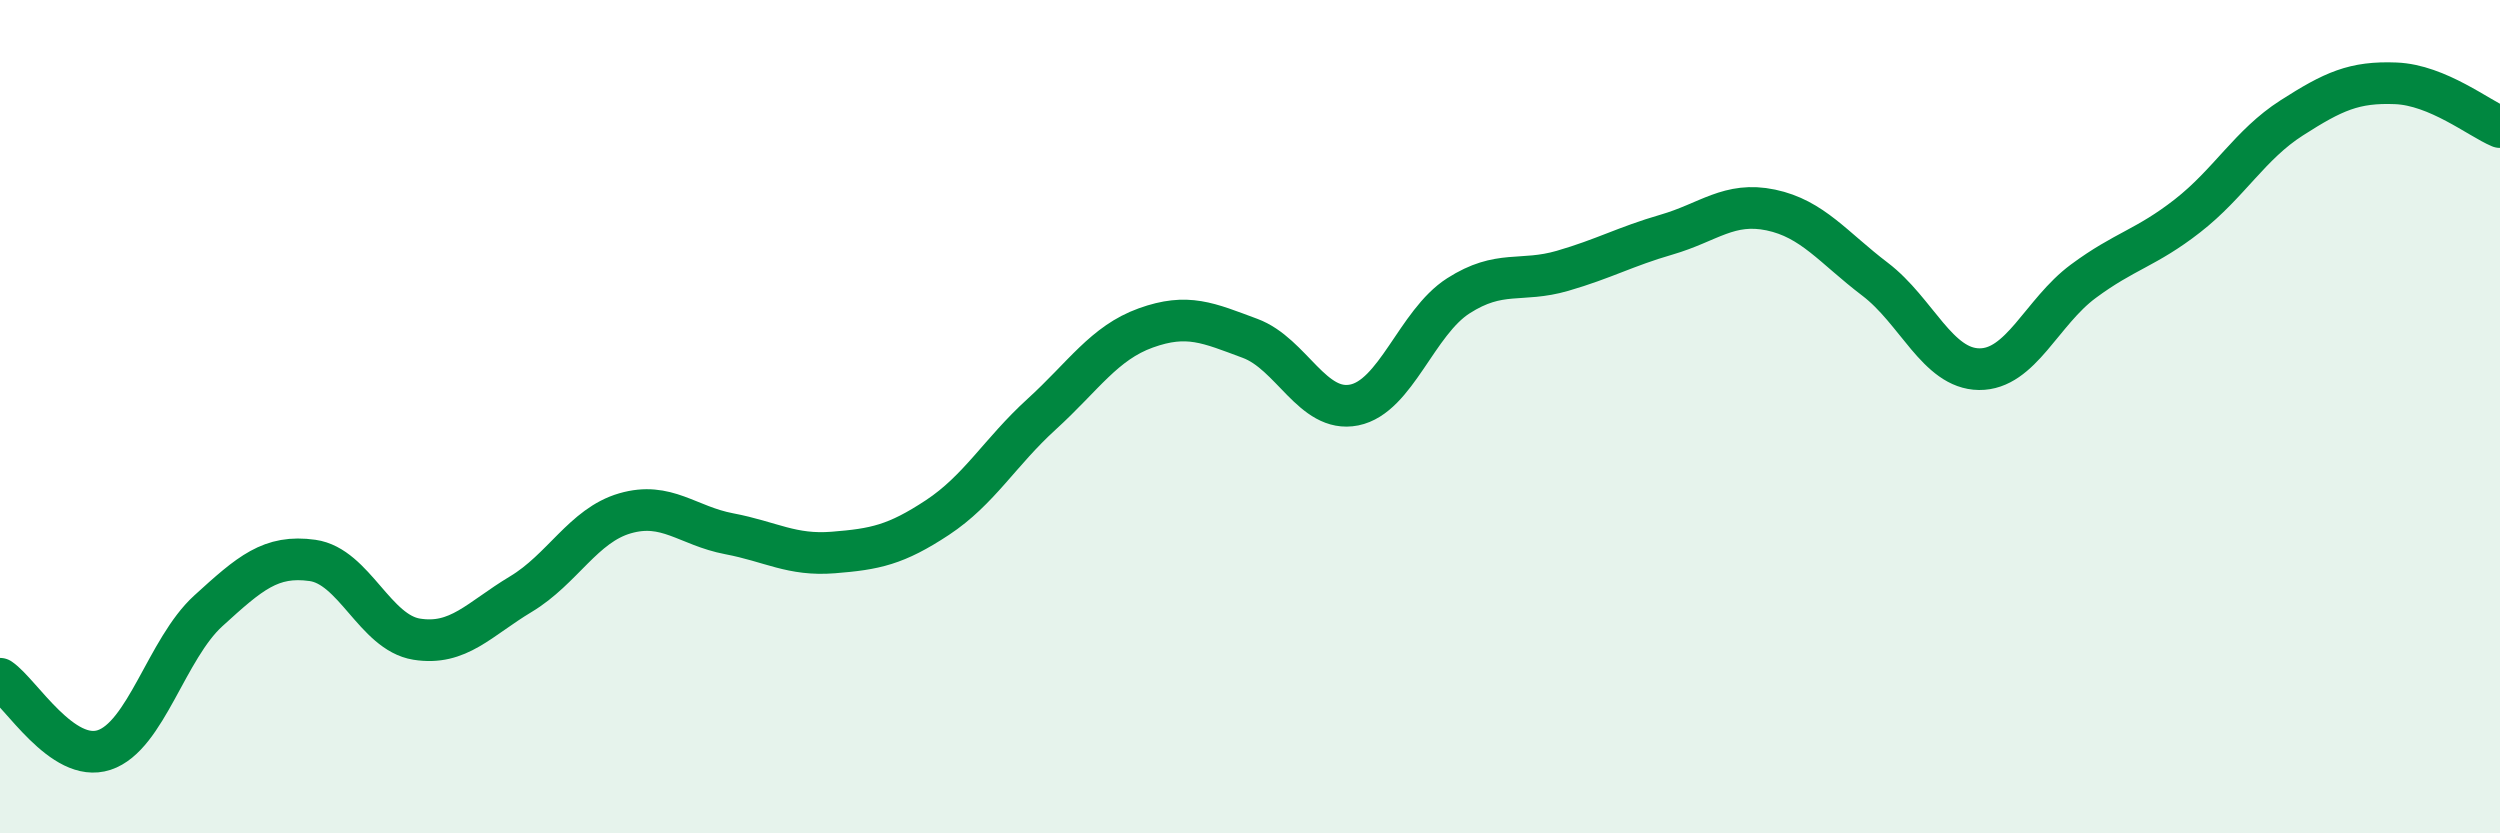
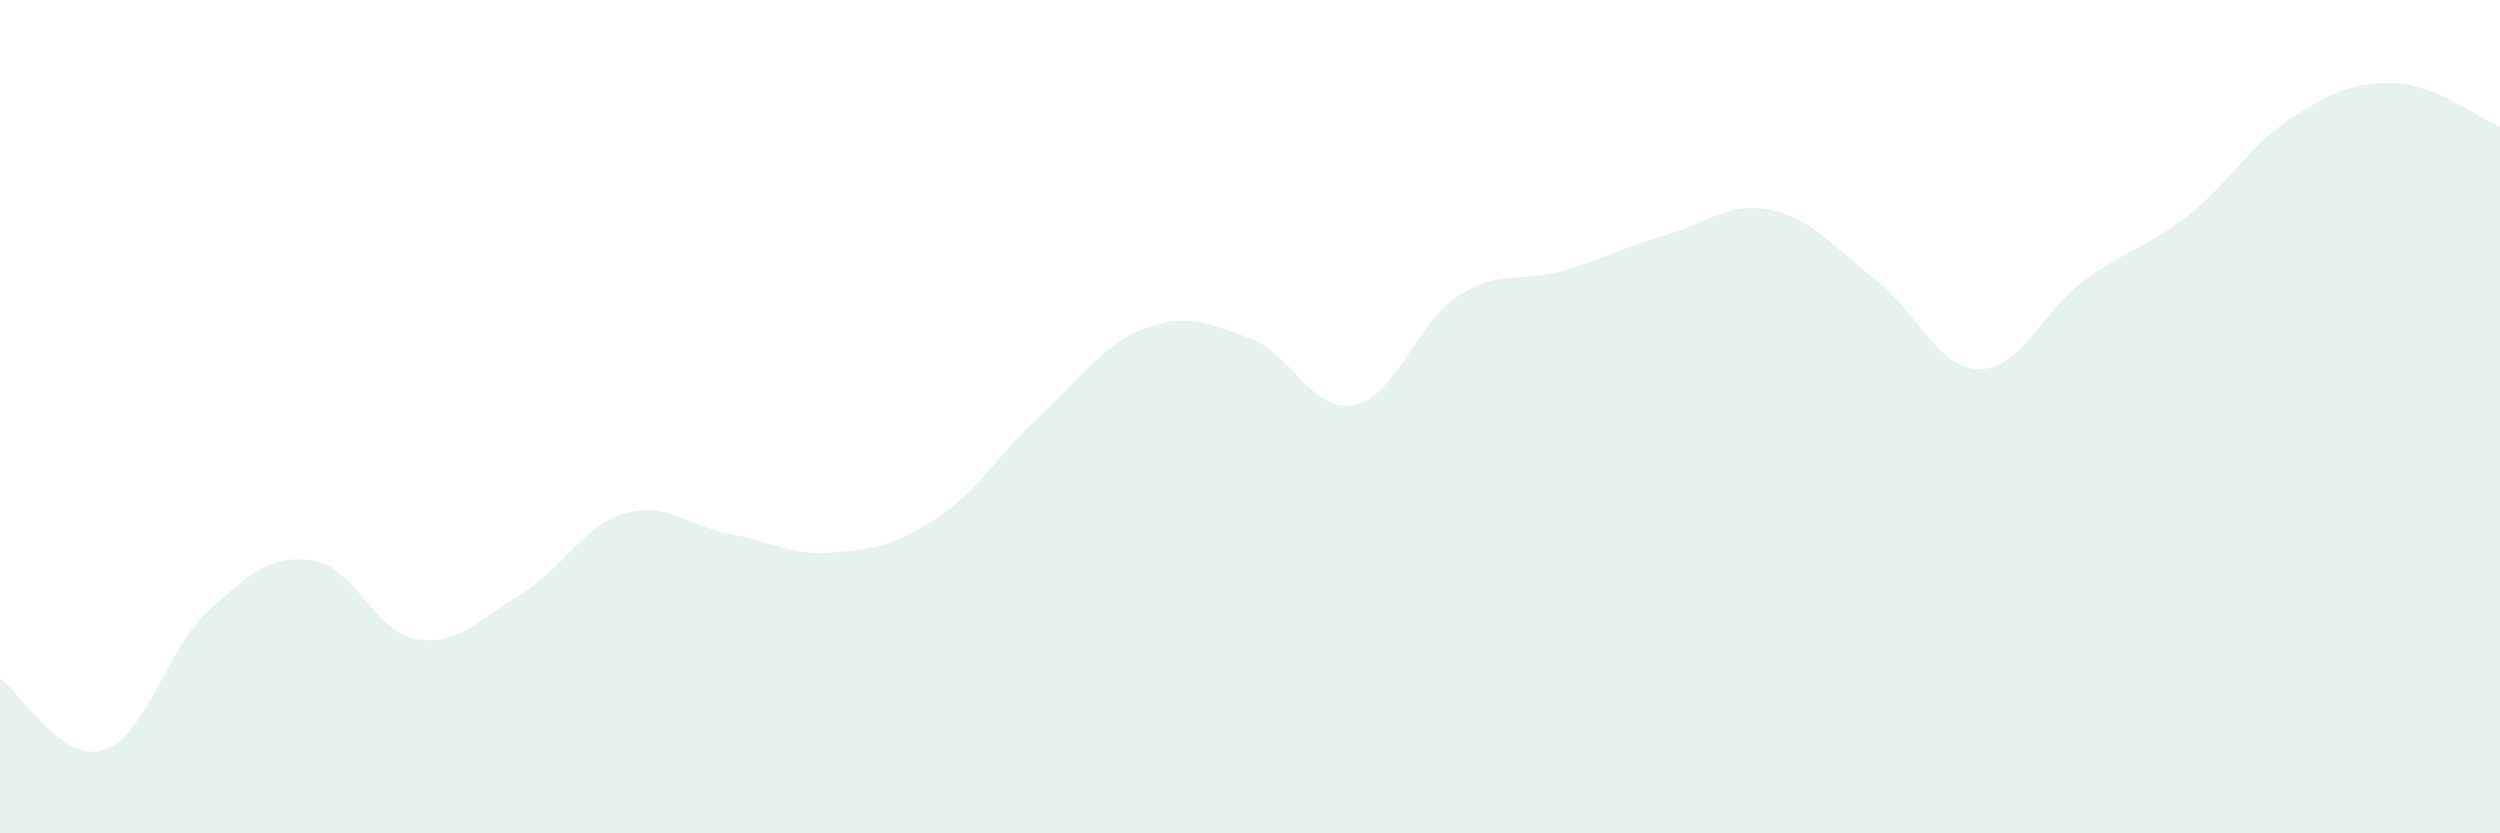
<svg xmlns="http://www.w3.org/2000/svg" width="60" height="20" viewBox="0 0 60 20">
-   <path d="M 0,16.29 C 0.5,16.63 1.5,18.33 2.5,18 C 3.5,17.67 4,15.57 5,14.66 C 6,13.75 6.5,13.31 7.5,13.45 C 8.5,13.59 9,15.18 10,15.34 C 11,15.5 11.5,14.86 12.5,14.26 C 13.5,13.66 14,12.61 15,12.32 C 16,12.03 16.5,12.62 17.5,12.81 C 18.5,13 19,13.34 20,13.26 C 21,13.18 21.5,13.08 22.5,12.42 C 23.5,11.76 24,10.85 25,9.94 C 26,9.03 26.5,8.23 27.5,7.87 C 28.5,7.51 29,7.75 30,8.12 C 31,8.49 31.5,9.92 32.5,9.72 C 33.5,9.52 34,7.74 35,7.1 C 36,6.46 36.5,6.79 37.5,6.5 C 38.5,6.21 39,5.92 40,5.63 C 41,5.34 41.5,4.83 42.5,5.04 C 43.5,5.25 44,5.94 45,6.7 C 46,7.46 46.5,8.85 47.5,8.86 C 48.5,8.87 49,7.49 50,6.75 C 51,6.01 51.5,5.96 52.5,5.18 C 53.5,4.4 54,3.47 55,2.83 C 56,2.19 56.5,1.96 57.5,2 C 58.5,2.04 59.5,2.84 60,3.05L60 20L0 20Z" fill="#008740" opacity="0.1" stroke-linecap="round" stroke-linejoin="round" />
-   <path d="M 0,16.29 C 0.5,16.63 1.5,18.33 2.5,18 C 3.5,17.67 4,15.57 5,14.66 C 6,13.75 6.5,13.31 7.5,13.45 C 8.5,13.59 9,15.18 10,15.34 C 11,15.5 11.5,14.86 12.5,14.26 C 13.5,13.66 14,12.61 15,12.32 C 16,12.03 16.5,12.62 17.5,12.81 C 18.5,13 19,13.34 20,13.26 C 21,13.18 21.5,13.08 22.5,12.42 C 23.5,11.76 24,10.85 25,9.94 C 26,9.03 26.5,8.23 27.5,7.87 C 28.5,7.51 29,7.75 30,8.12 C 31,8.49 31.5,9.92 32.5,9.72 C 33.5,9.52 34,7.74 35,7.1 C 36,6.46 36.5,6.79 37.5,6.5 C 38.5,6.21 39,5.92 40,5.63 C 41,5.34 41.5,4.83 42.5,5.04 C 43.5,5.25 44,5.94 45,6.7 C 46,7.46 46.5,8.85 47.5,8.86 C 48.5,8.87 49,7.49 50,6.75 C 51,6.01 51.5,5.96 52.5,5.18 C 53.5,4.4 54,3.47 55,2.83 C 56,2.19 56.5,1.96 57.5,2 C 58.5,2.04 59.5,2.84 60,3.05" stroke="#008740" stroke-width="1" fill="none" stroke-linecap="round" stroke-linejoin="round" />
+   <path d="M 0,16.29 C 0.5,16.63 1.5,18.33 2.5,18 C 3.5,17.67 4,15.57 5,14.66 C 6,13.75 6.5,13.31 7.5,13.45 C 8.5,13.59 9,15.18 10,15.34 C 11,15.5 11.5,14.86 12.5,14.26 C 13.5,13.66 14,12.61 15,12.32 C 16,12.03 16.5,12.62 17.5,12.81 C 18.5,13 19,13.34 20,13.26 C 21,13.18 21.5,13.08 22.5,12.42 C 23.5,11.76 24,10.85 25,9.94 C 26,9.03 26.5,8.23 27.5,7.87 C 28.5,7.51 29,7.75 30,8.12 C 31,8.49 31.5,9.92 32.5,9.72 C 33.5,9.52 34,7.74 35,7.1 C 36,6.46 36.5,6.79 37.5,6.5 C 38.5,6.21 39,5.92 40,5.63 C 41,5.34 41.5,4.83 42.5,5.04 C 43.5,5.25 44,5.94 45,6.7 C 46,7.46 46.5,8.85 47.5,8.86 C 48.5,8.87 49,7.49 50,6.75 C 51,6.01 51.5,5.96 52.5,5.18 C 53.5,4.4 54,3.47 55,2.83 C 56,2.19 56.5,1.96 57.5,2 C 58.5,2.04 59.5,2.84 60,3.05L60 20L0 20" fill="#008740" opacity="0.1" stroke-linecap="round" stroke-linejoin="round" />
</svg>